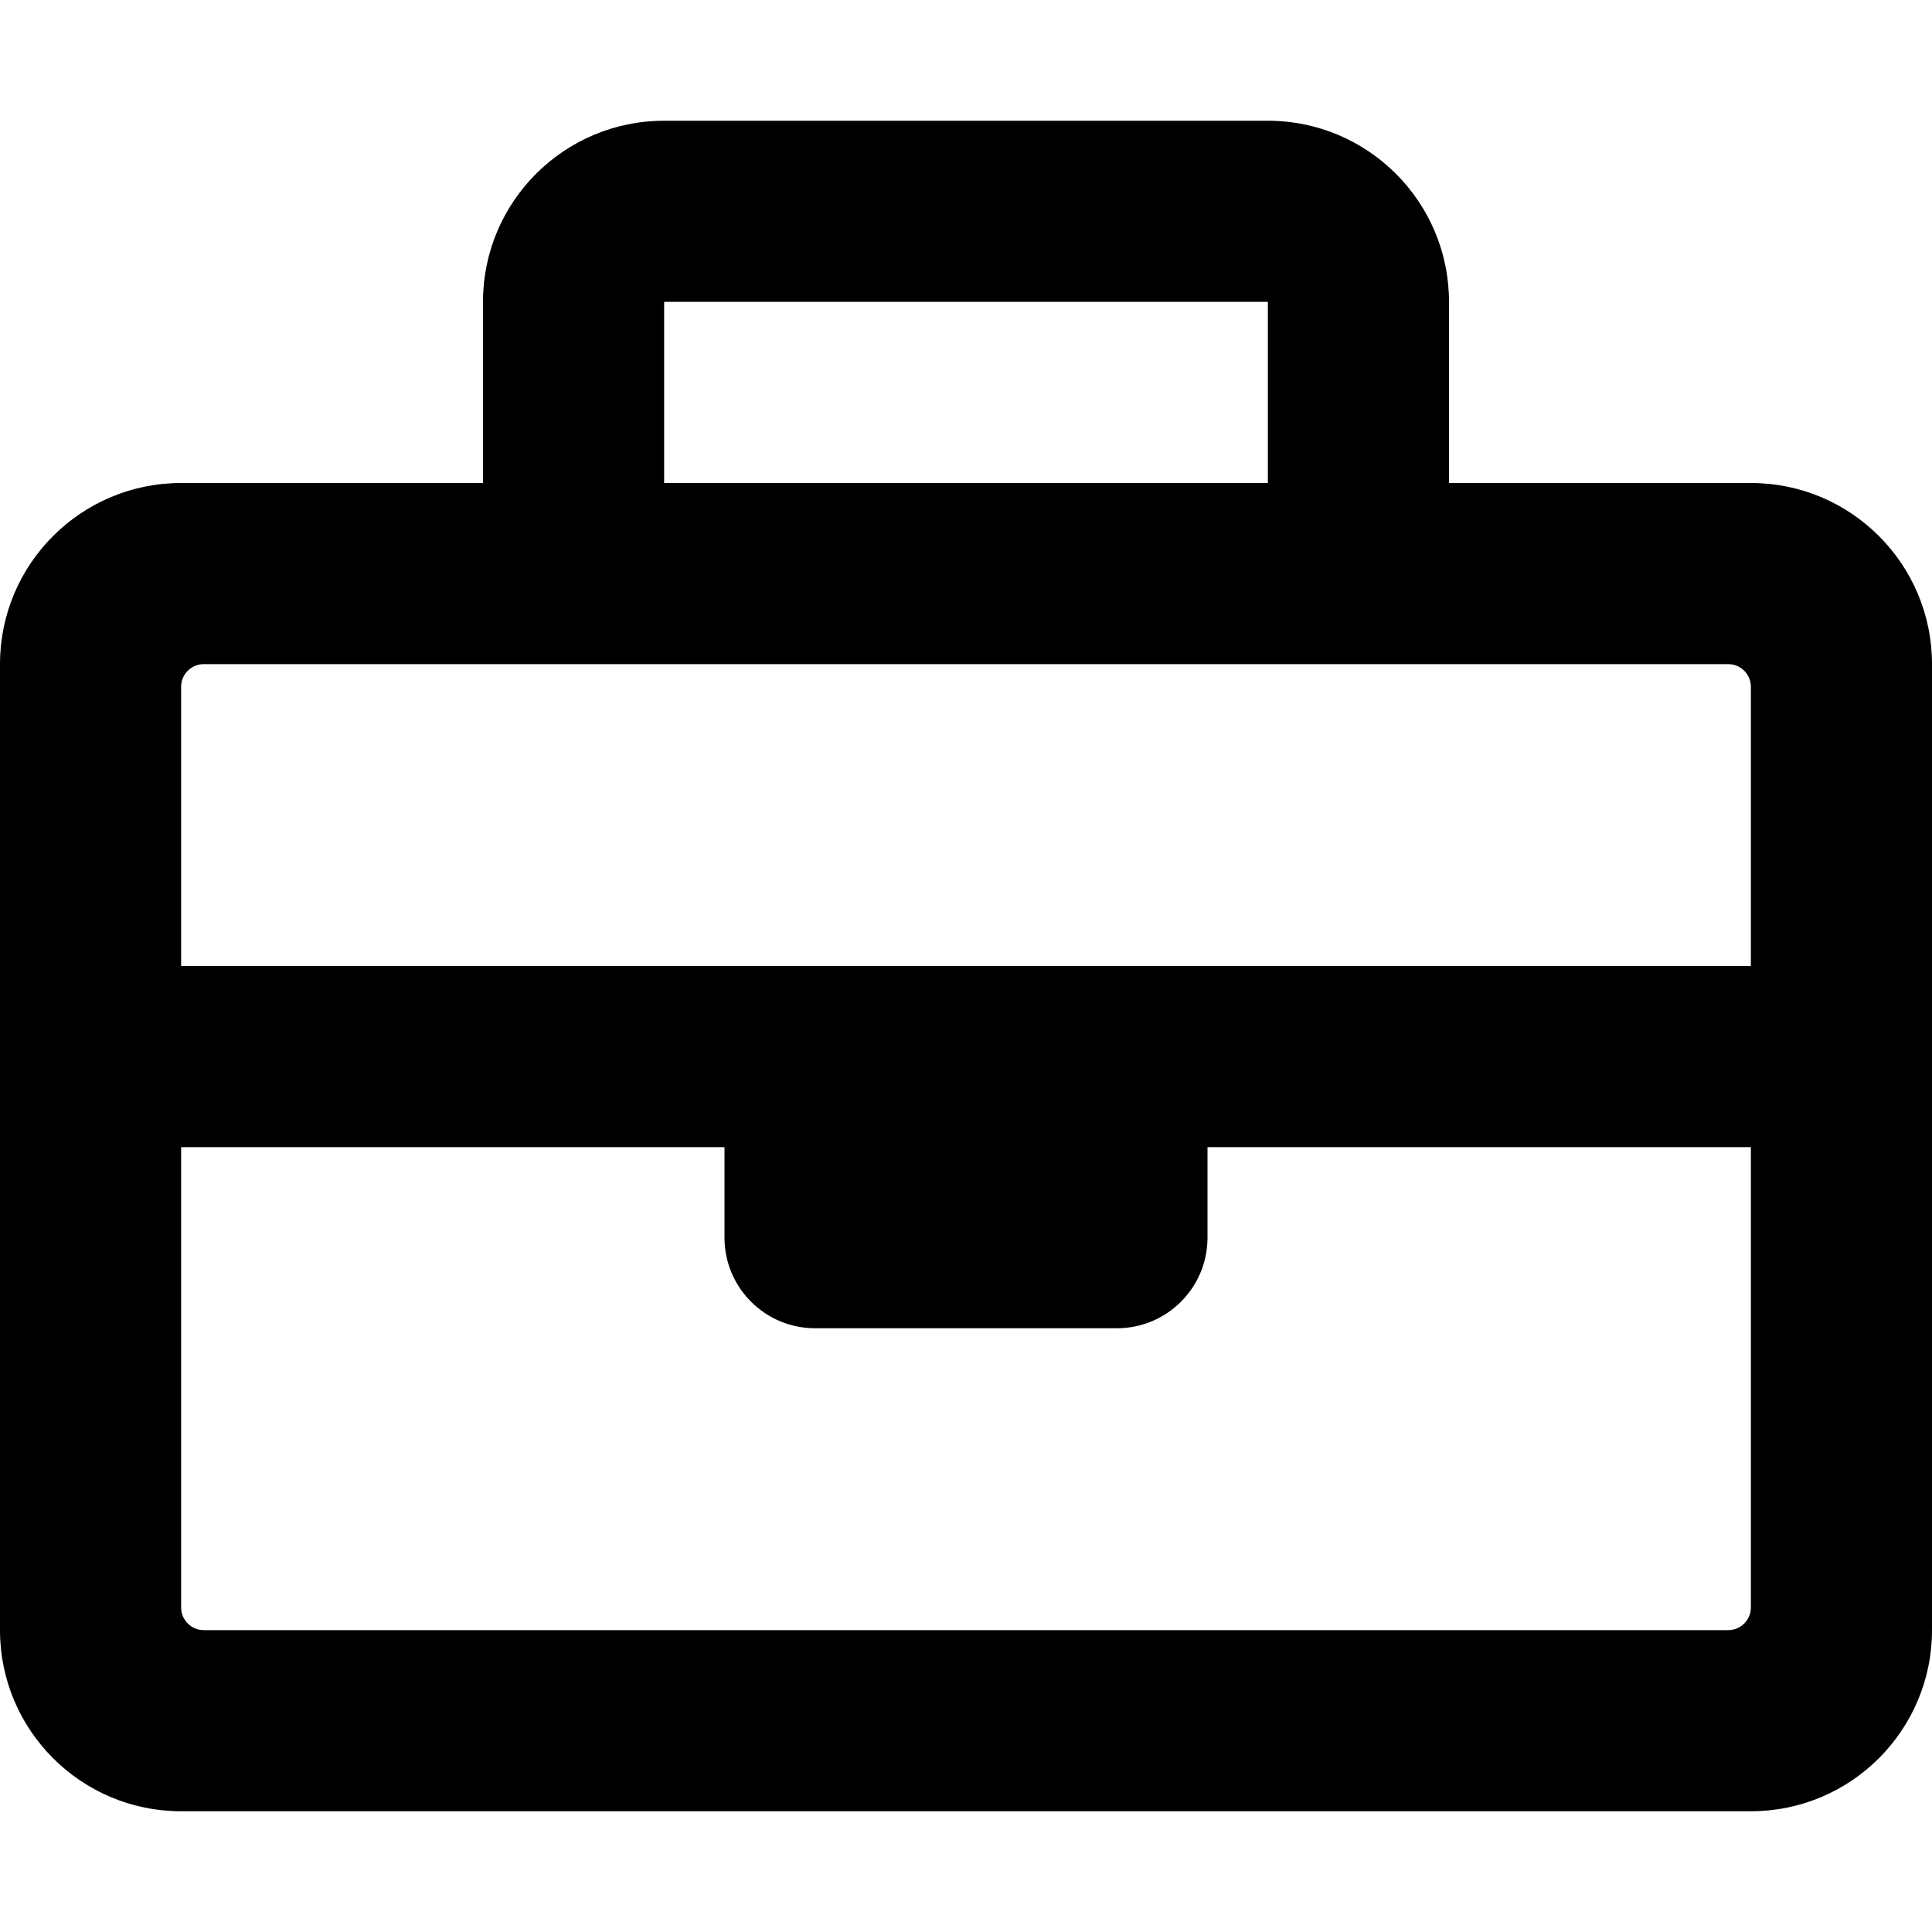
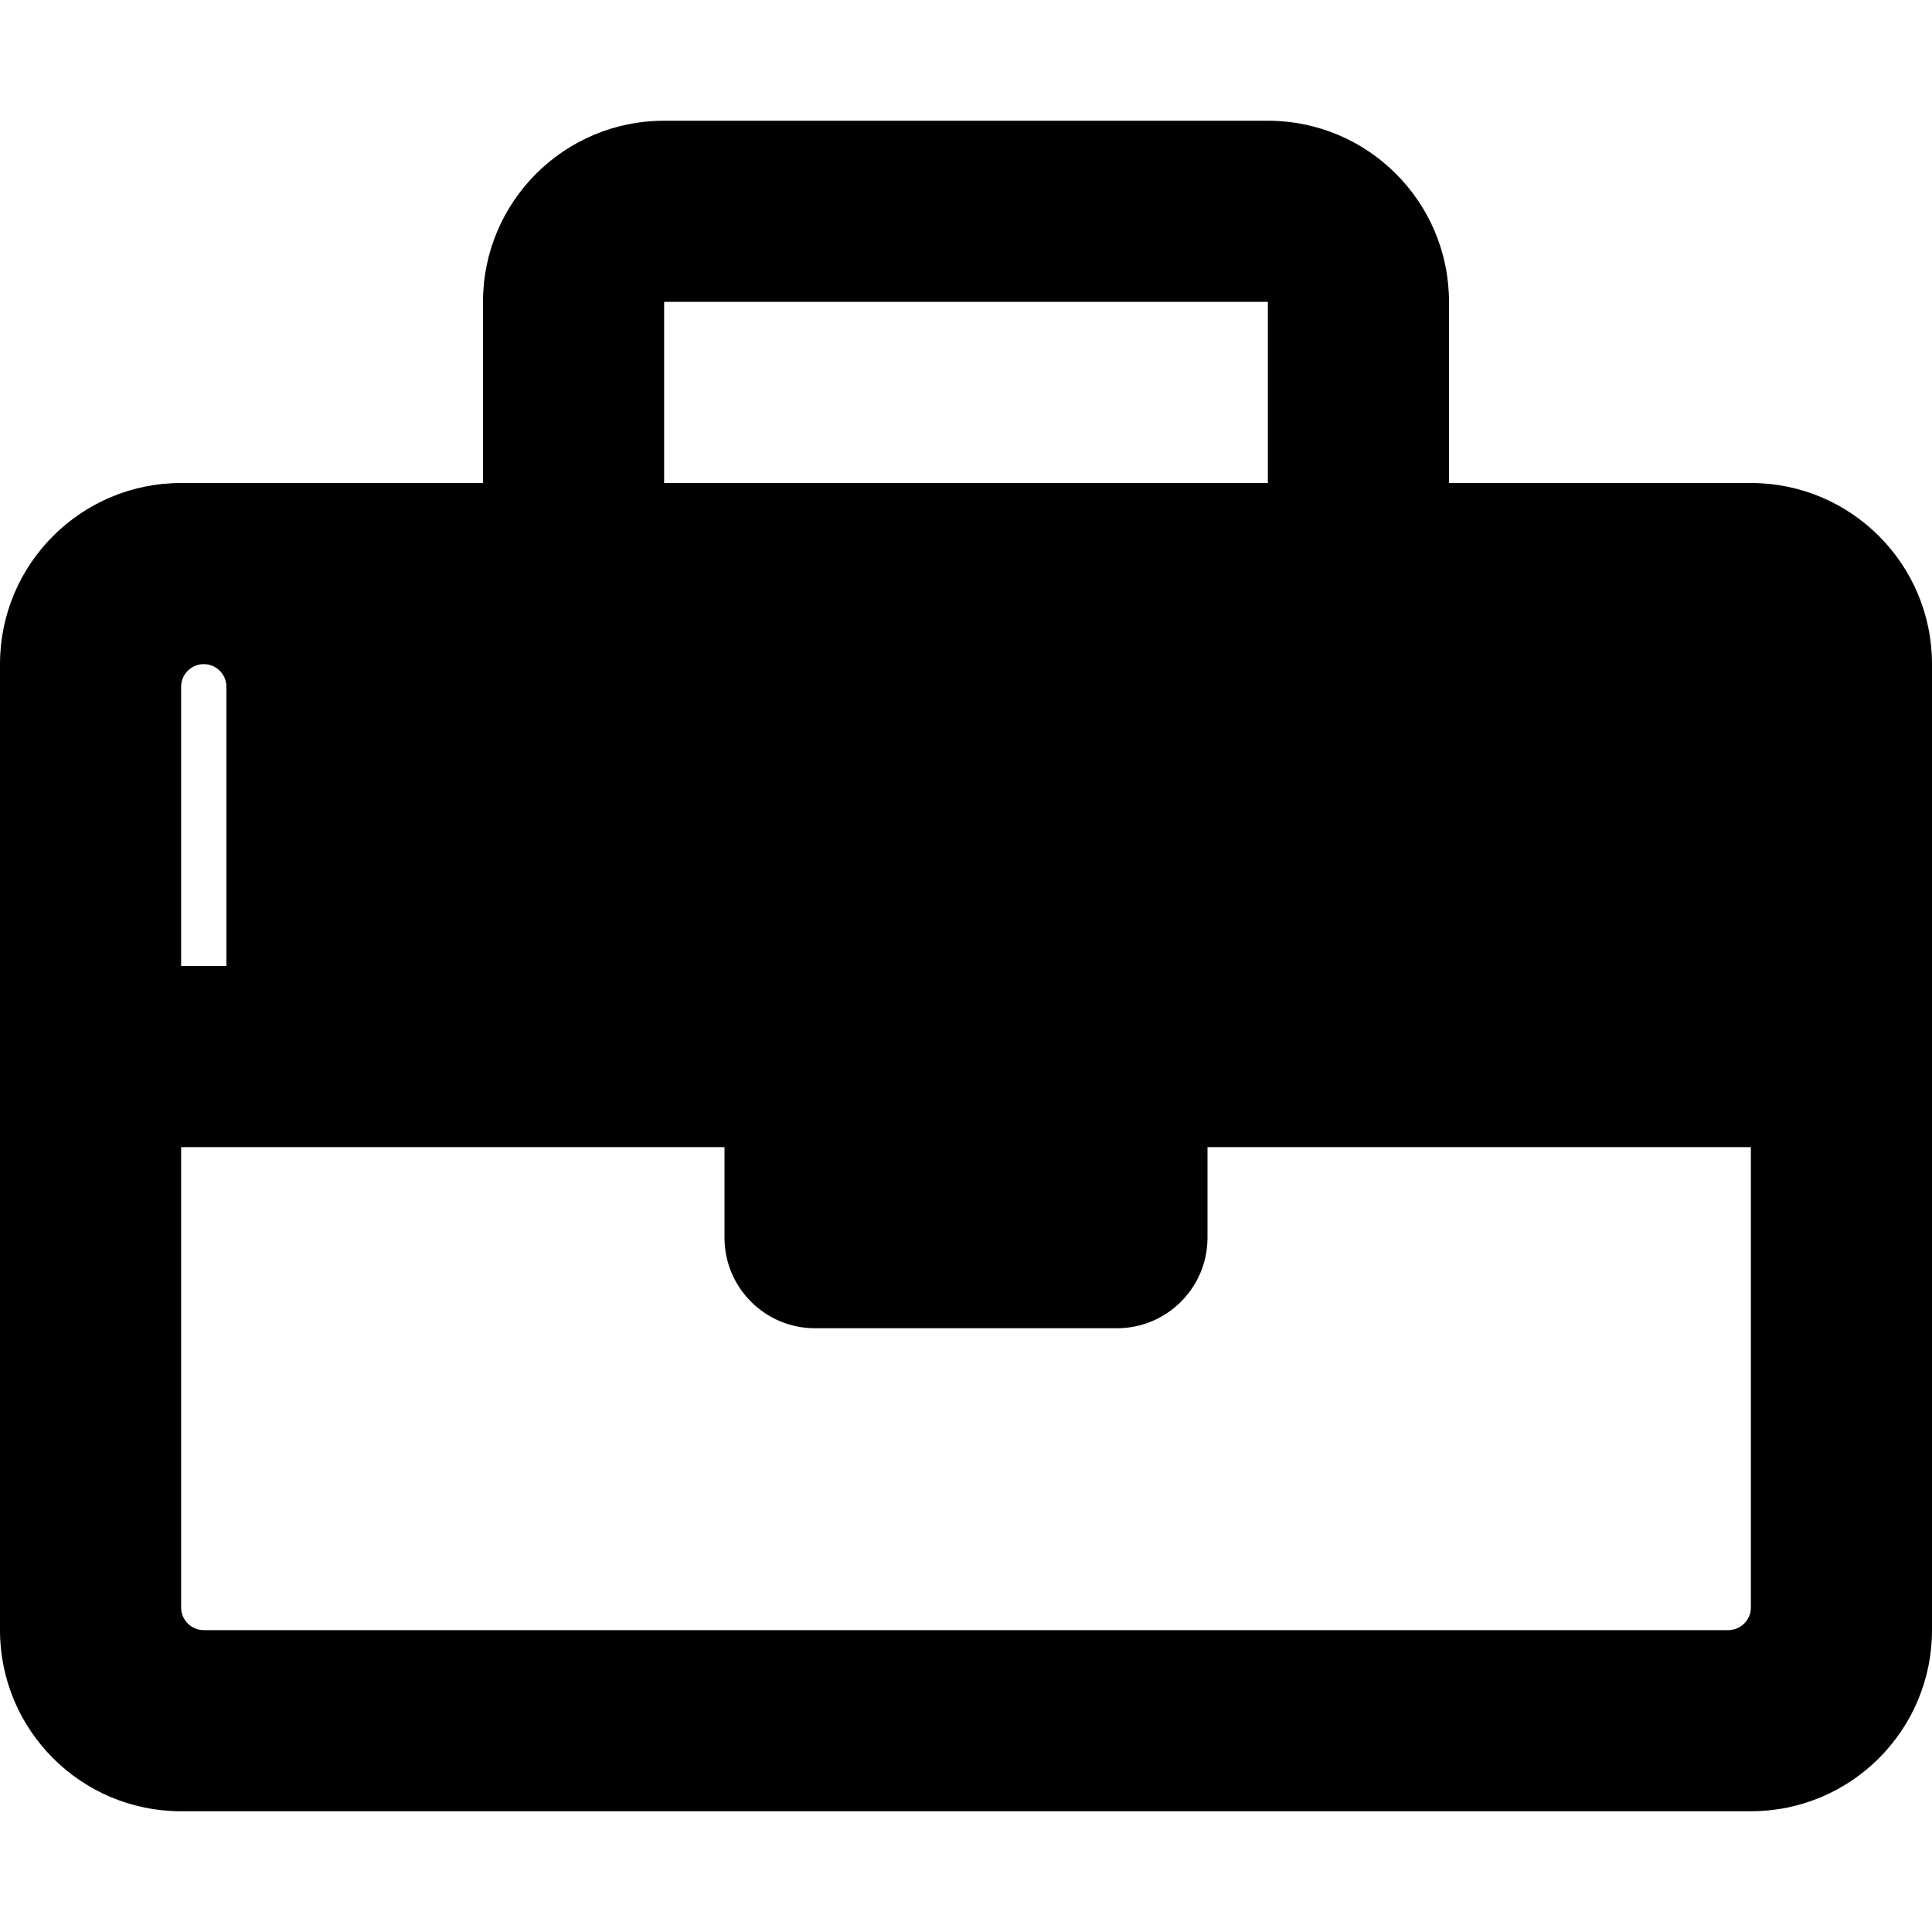
<svg xmlns="http://www.w3.org/2000/svg" viewBox="0 0 512 512">
-   <path d="M464 128h-80V80c0-26.51-21.49-48-48-48H176c-26.51 0-48 21.49-48 48v48H48c-26.51 0-48 21.49-48 48v256c0 26.51 21.49 48 48 48h416c26.51 0 48-21.49 48-48V176c0-26.51-21.49-48-48-48zM176 80h160v48H176V80zM54 176h404c3.31 0 6 2.69 6 6v74H48v-74c0-3.31 2.69-6 6-6zm404 256H54c-3.31 0-6-2.69-6-6V304h144v24c0 13.25 10.75 24 24 24h80c13.25 0 24-10.75 24-24v-24h144v122c0 3.31-2.69 6-6 6z" />
+   <path d="M464 128h-80V80c0-26.51-21.49-48-48-48H176c-26.51 0-48 21.49-48 48v48H48c-26.51 0-48 21.49-48 48v256c0 26.51 21.49 48 48 48h416c26.51 0 48-21.49 48-48V176c0-26.51-21.49-48-48-48zM176 80h160v48H176V80zM54 176c3.31 0 6 2.69 6 6v74H48v-74c0-3.31 2.69-6 6-6zm404 256H54c-3.31 0-6-2.69-6-6V304h144v24c0 13.25 10.75 24 24 24h80c13.25 0 24-10.75 24-24v-24h144v122c0 3.31-2.69 6-6 6z" />
</svg>